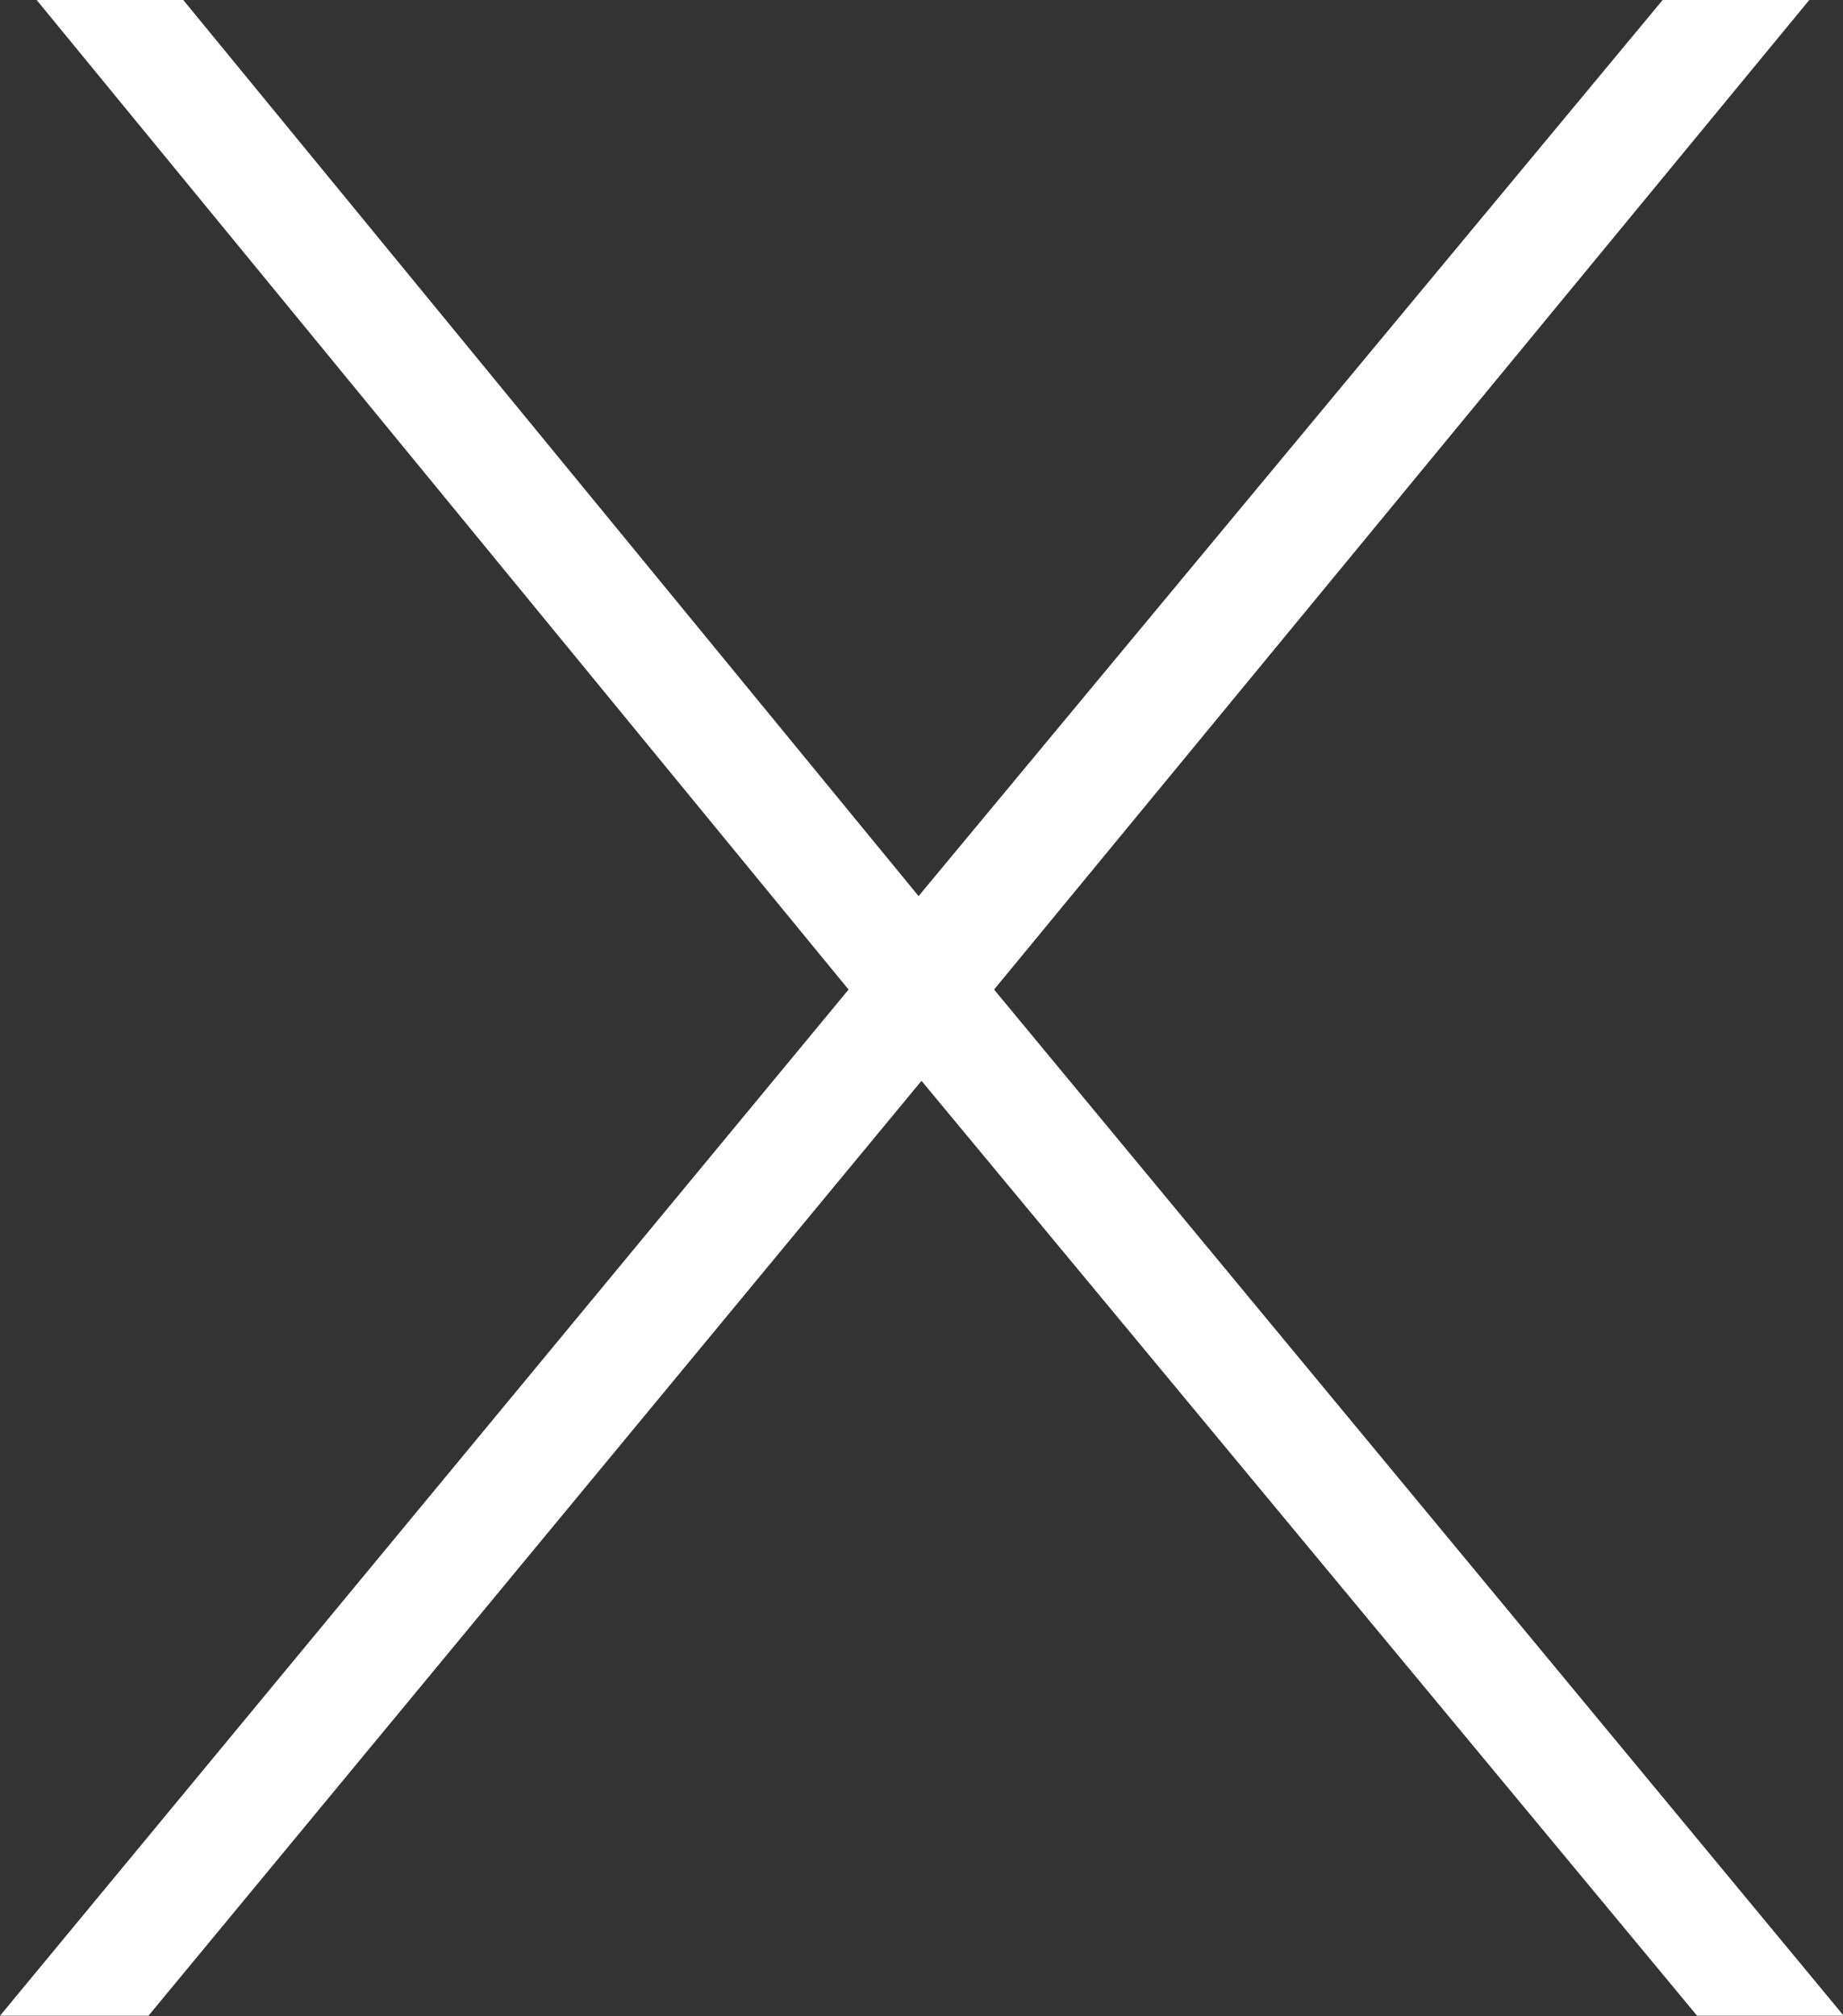
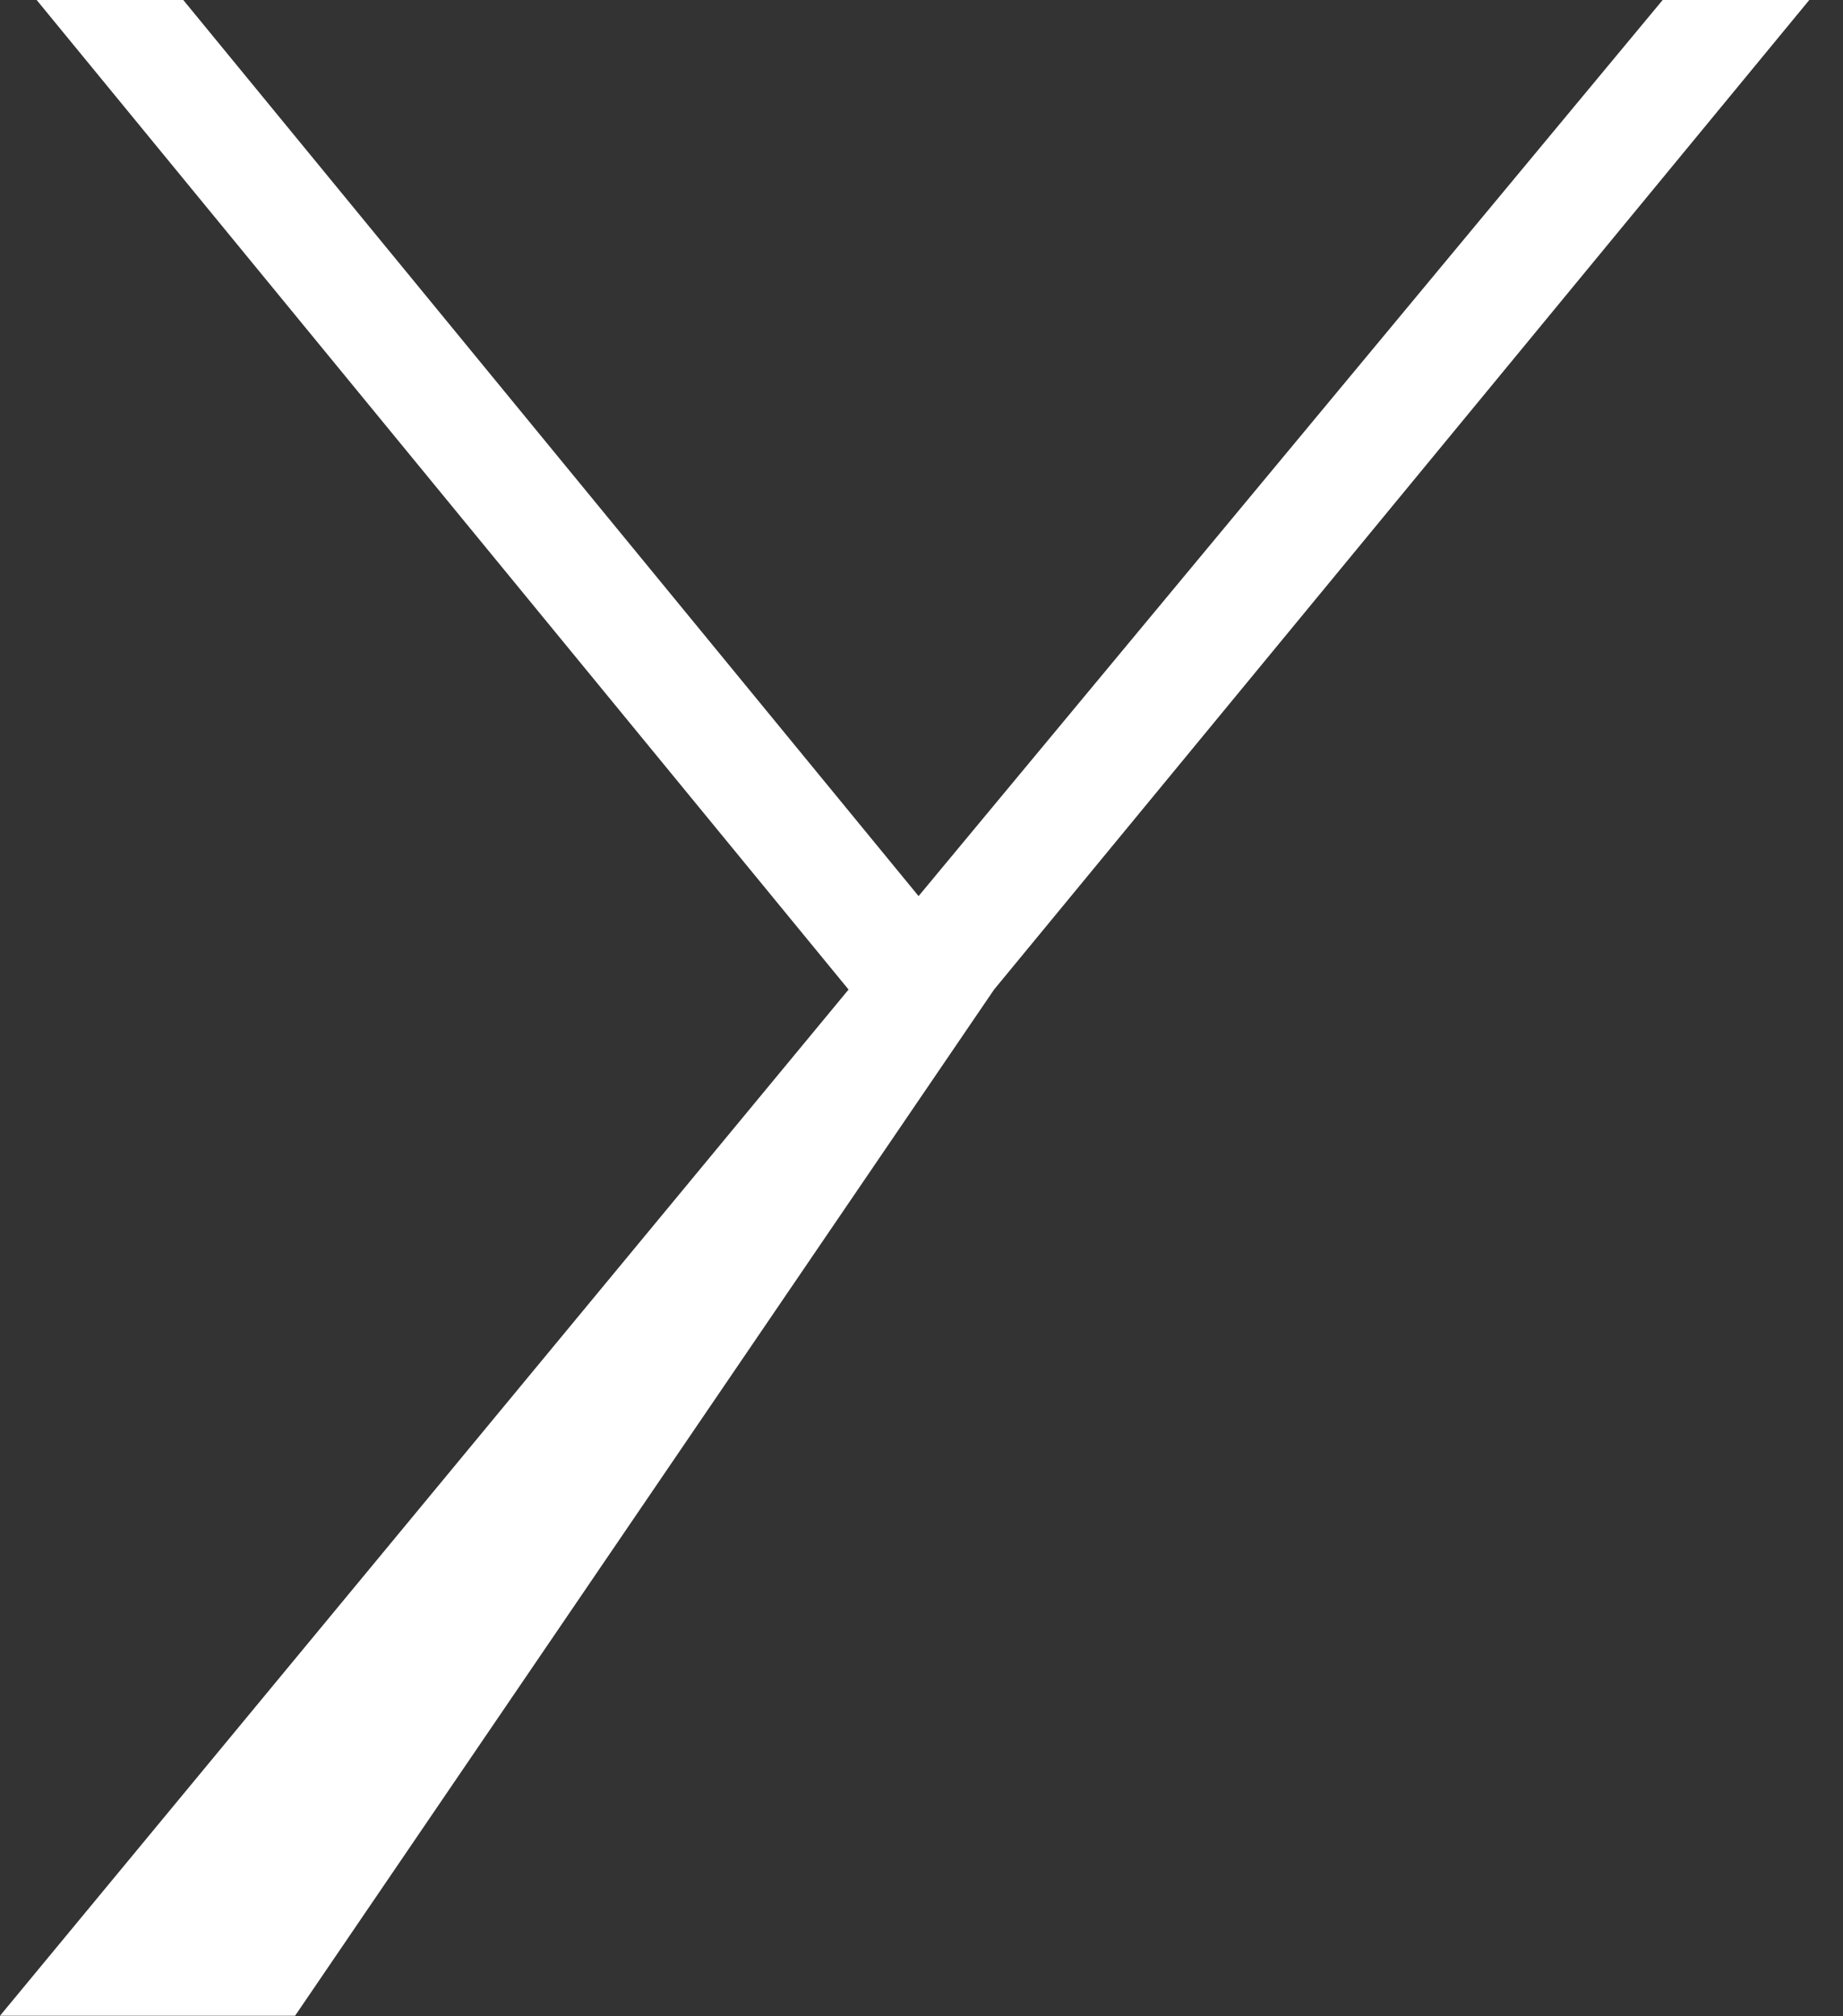
<svg xmlns="http://www.w3.org/2000/svg" viewBox="0 0 50.28 55.01">
  <rect x="0" y="0" width="50.28" height="55.01" fill="#333333" stroke="none" />
  <defs>
    <style>.cls-1{fill:#fff;}</style>
  </defs>
  <title>Asset 29</title>
  <g id="Layer_2" data-name="Layer 2">
    <g id="Layer_1-2" data-name="Layer 1">
-       <path class="cls-1" d="M1,0,23.15,27,0,55H4.05L25.14,29.49,46.3,55h4L27.12,27,49.36,0h-4L25.06,24.45,5,0Z" />
+       <path class="cls-1" d="M1,0,23.15,27,0,55H4.05h4L27.12,27,49.36,0h-4L25.06,24.45,5,0Z" />
    </g>
  </g>
</svg>